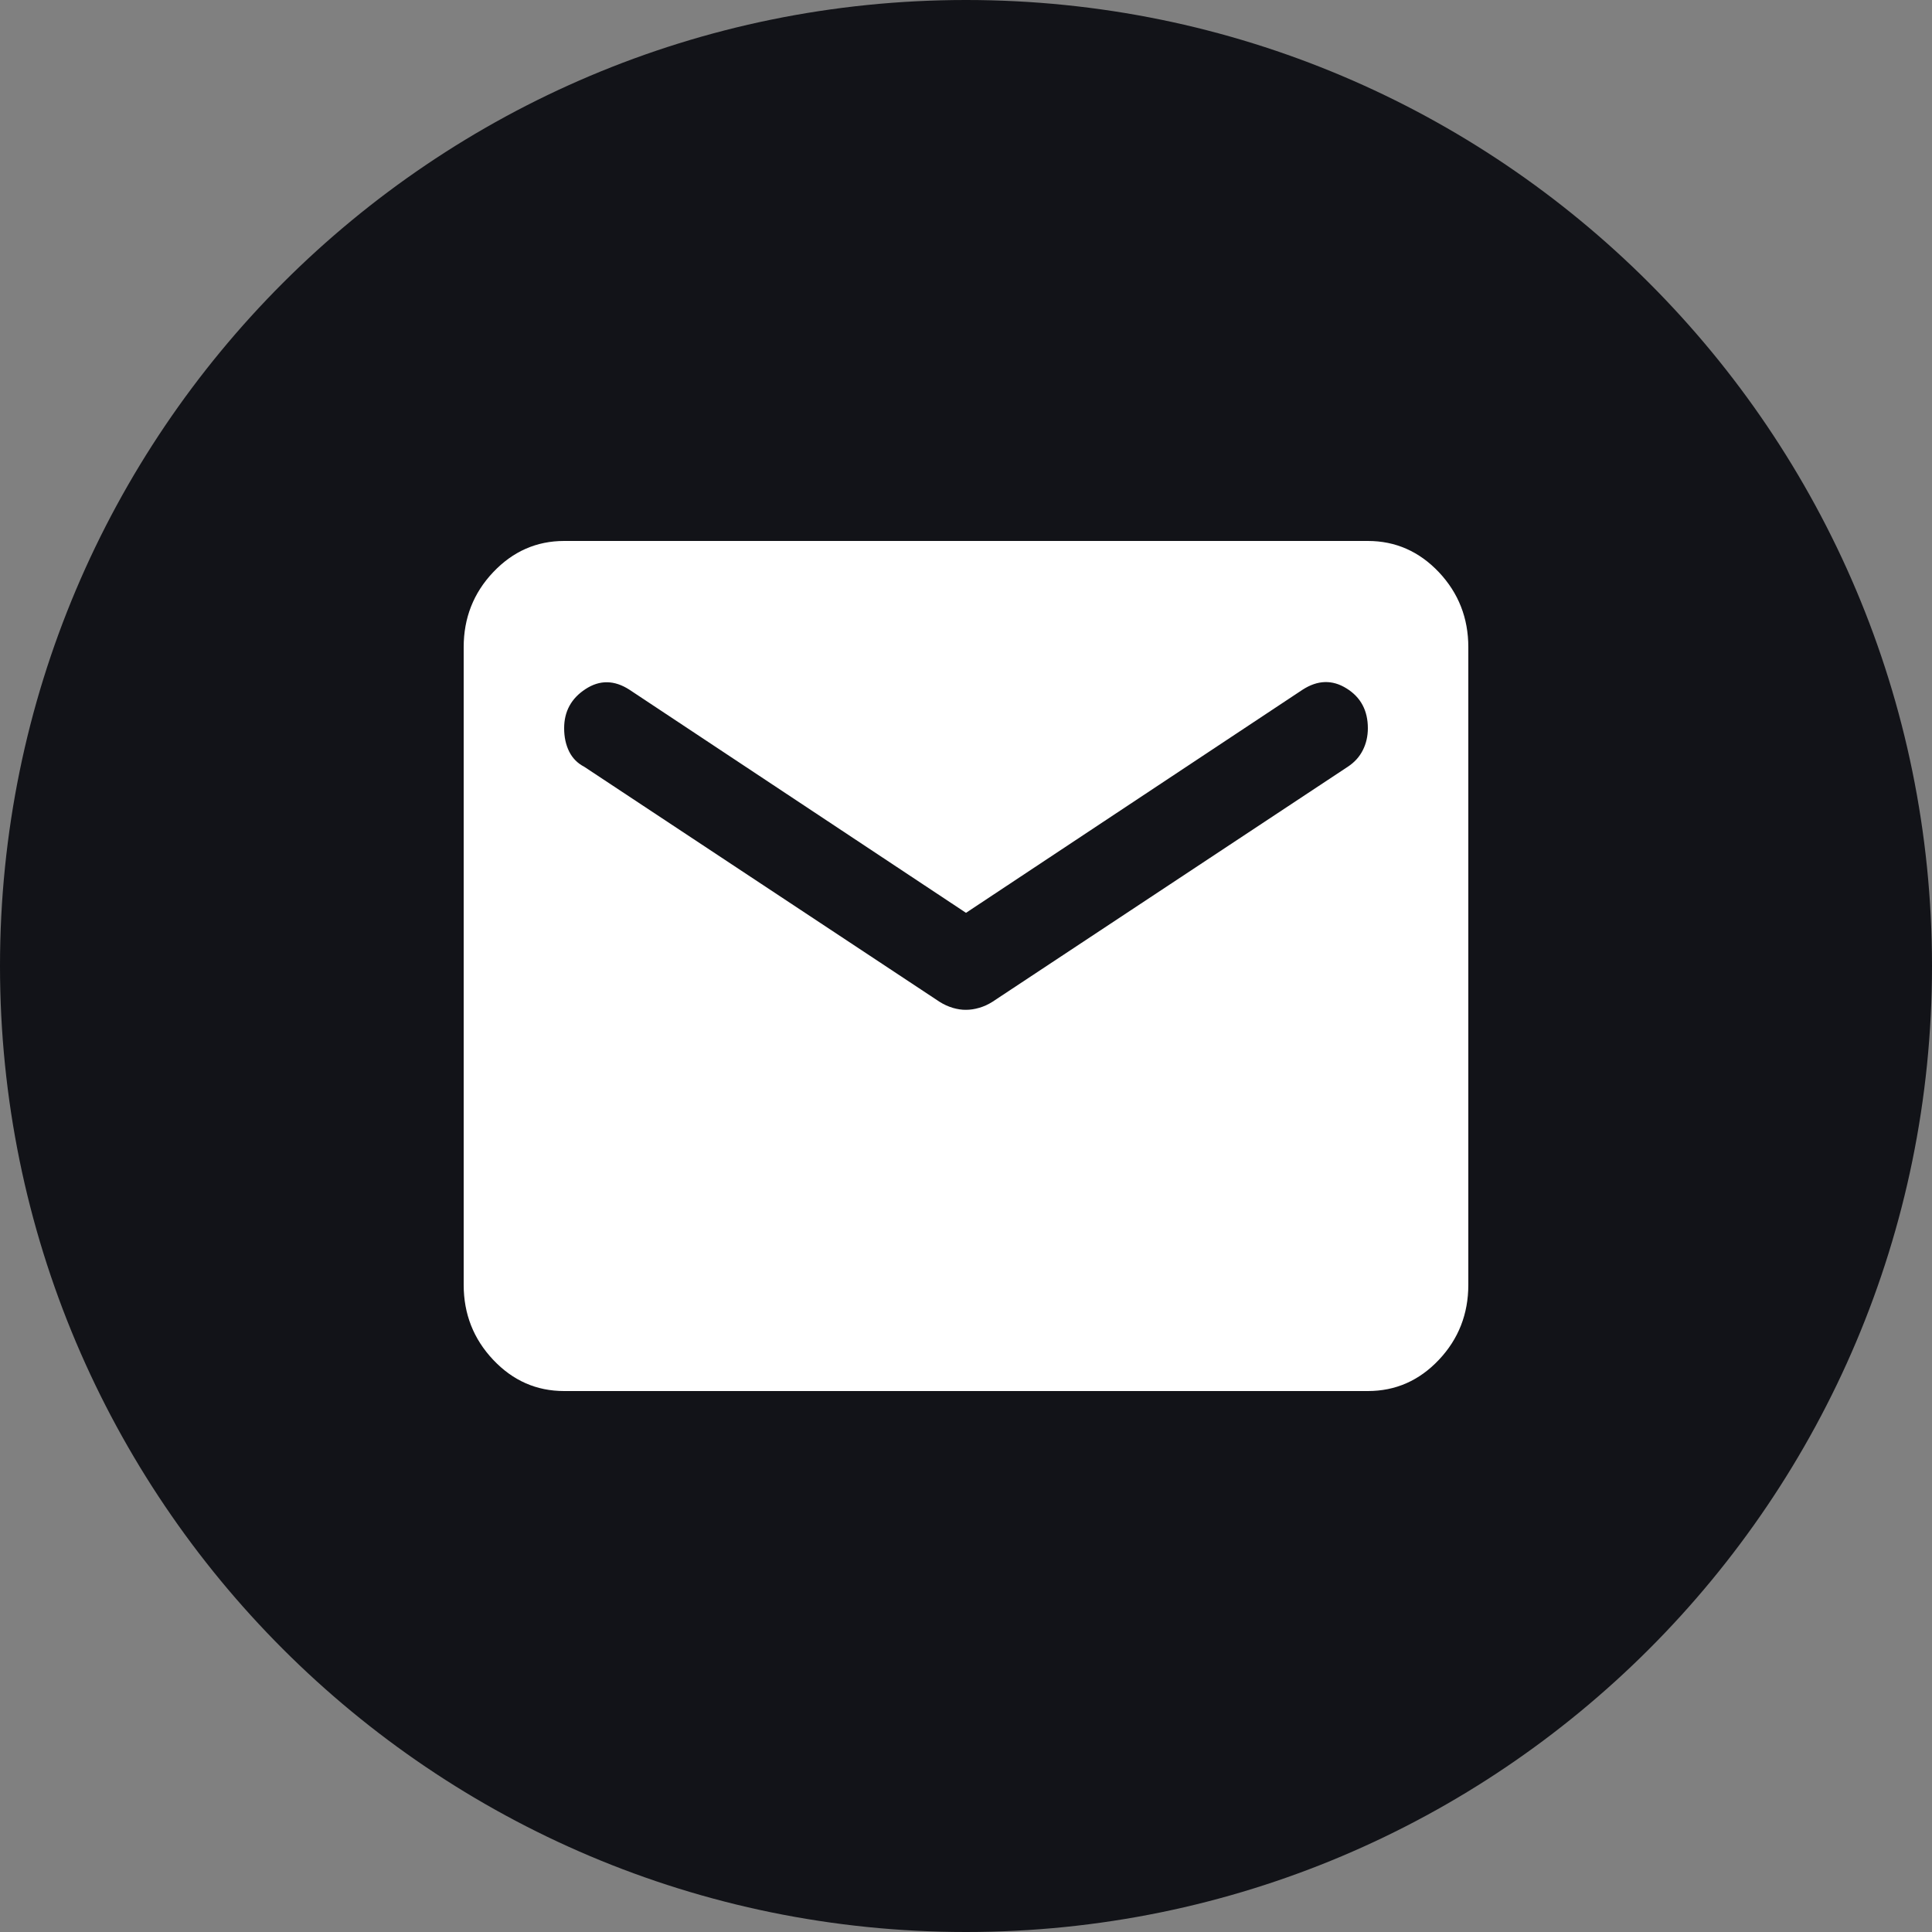
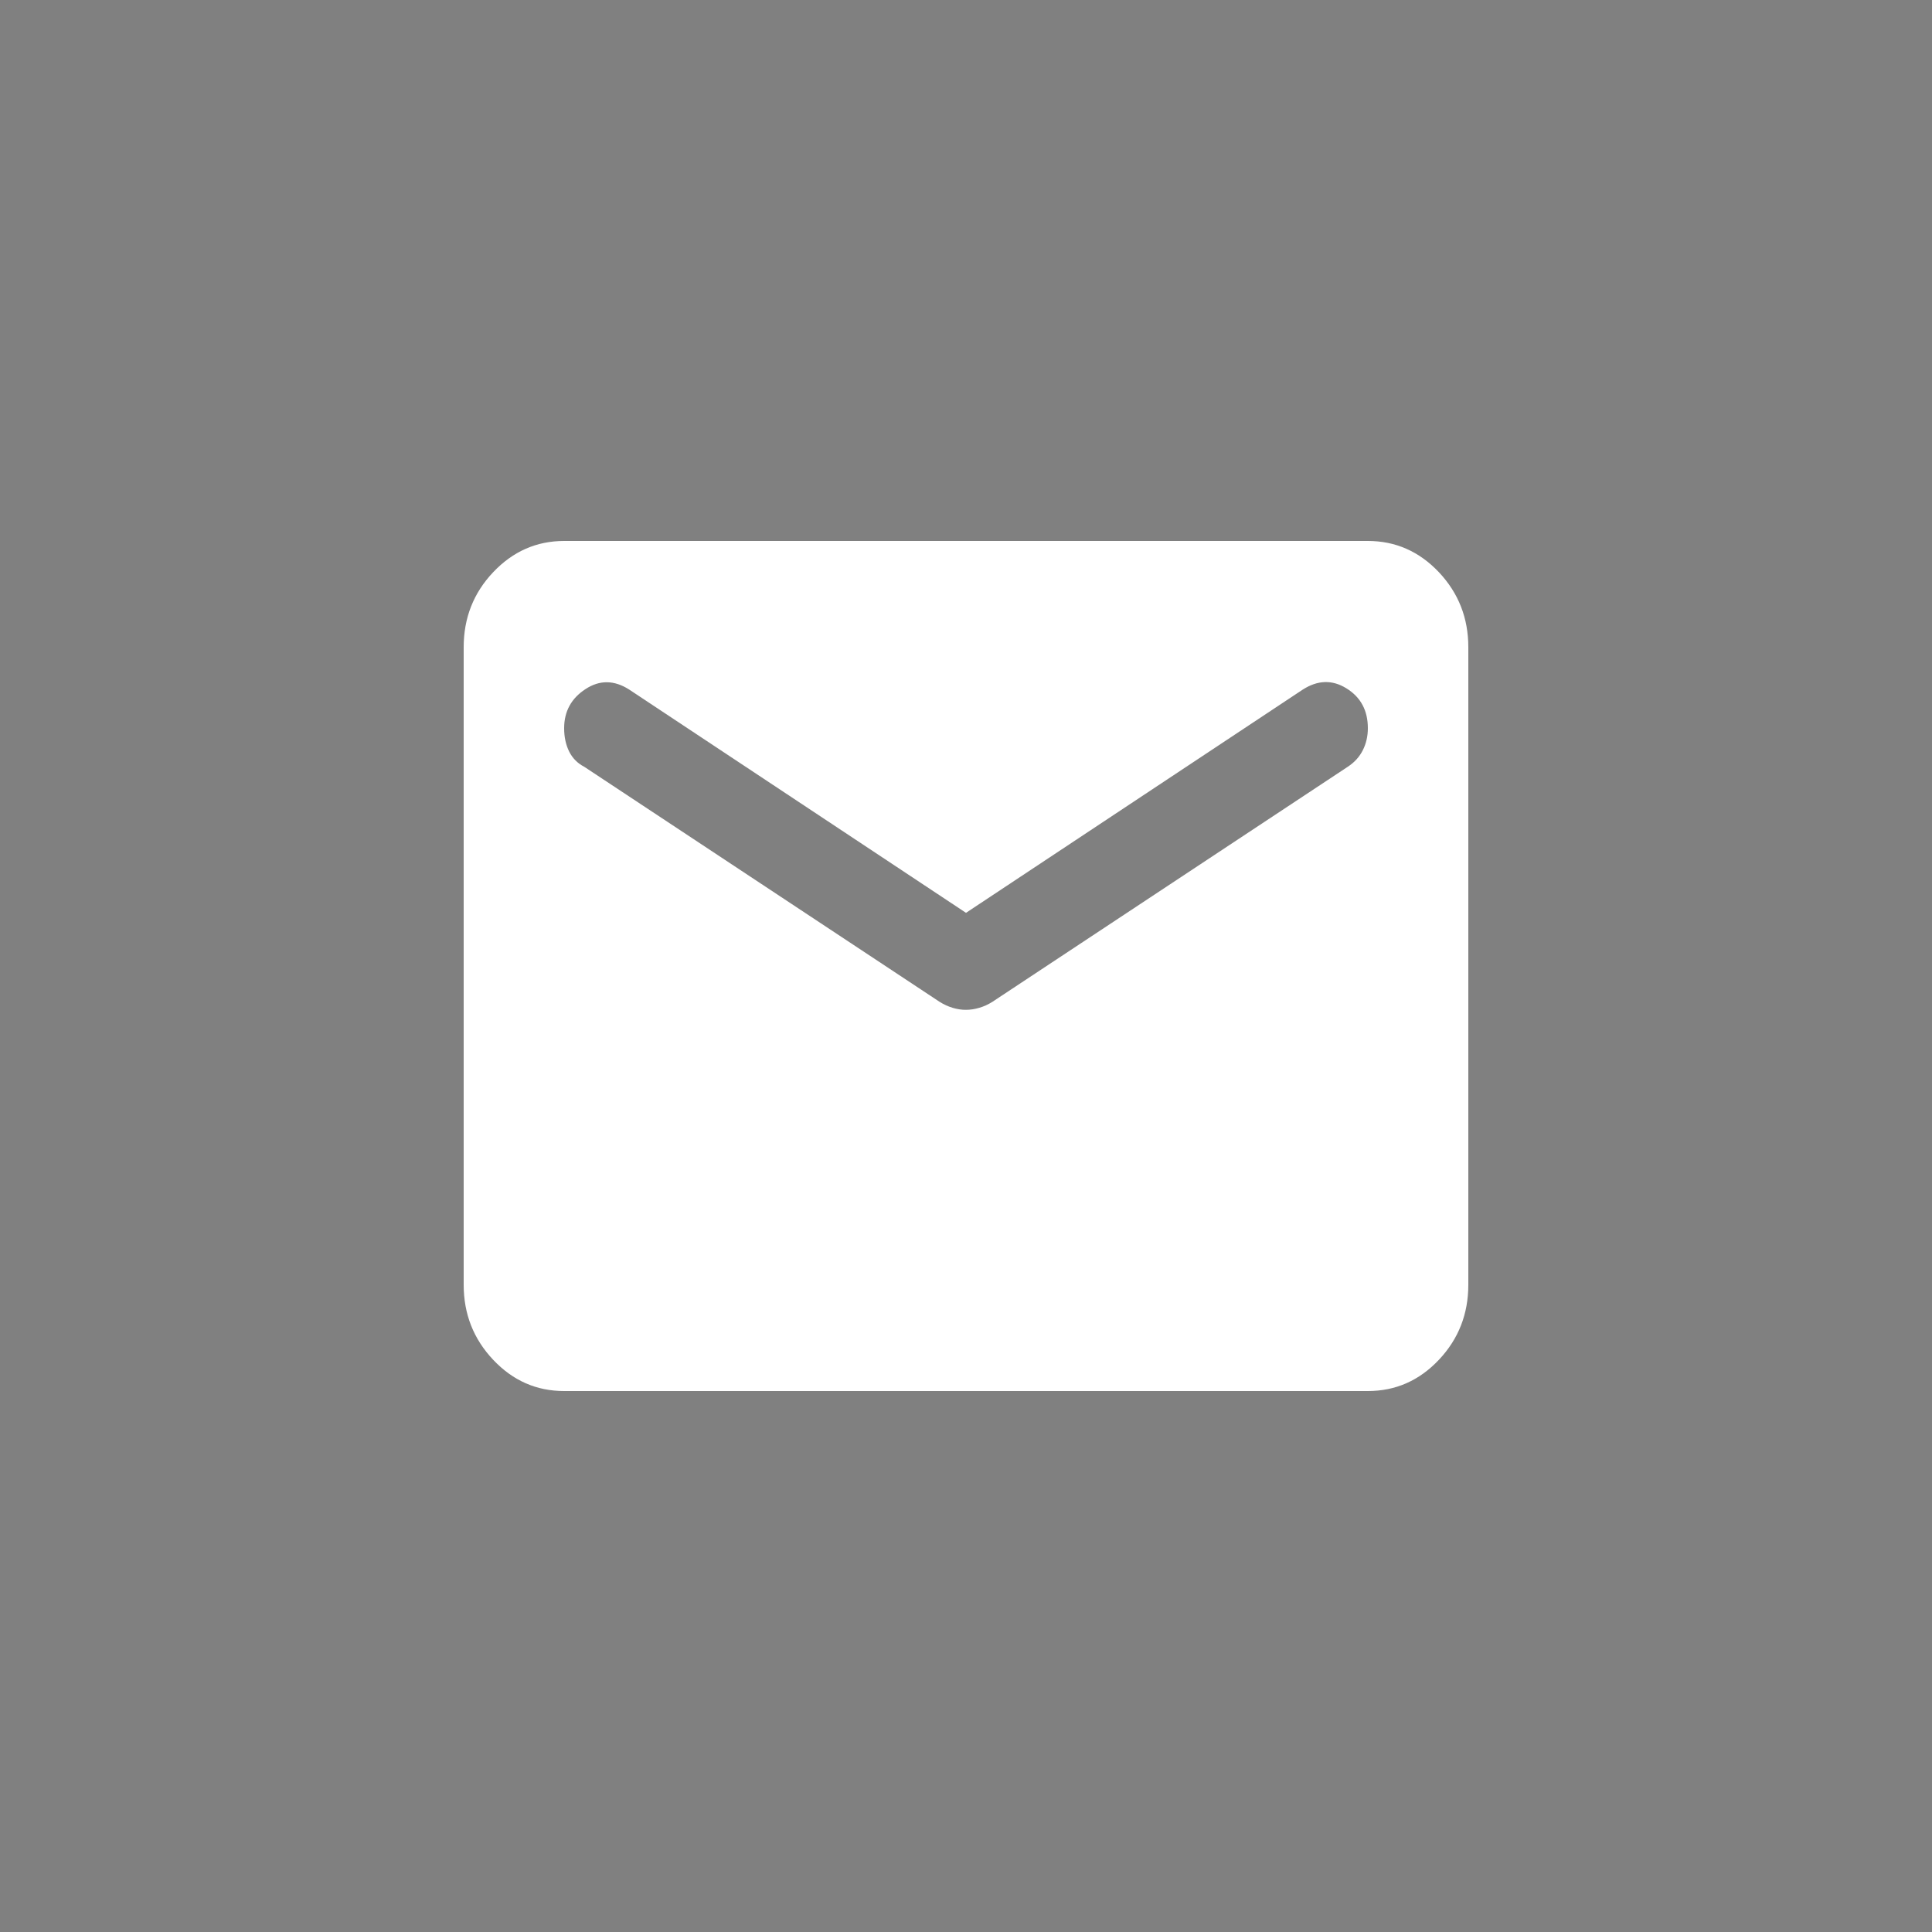
<svg xmlns="http://www.w3.org/2000/svg" width="25" height="25" viewBox="0 0 25 25" fill="none">
  <rect x="0" y="0" width="25" height="25" fill="#808080" stroke="none" />
-   <path d="M25 12.5C25 19.404 19.404 25 12.5 25C5.596 25 0 19.404 0 12.5C0 5.596 5.596 0 12.5 0C19.404 0 25 5.596 25 12.5Z" fill="#121318" />
  <path d="M7.3 18C6.942 18 6.637 17.866 6.382 17.596C6.128 17.327 6 17.004 6 16.625V8.375C6 7.997 6.127 7.673 6.382 7.404C6.637 7.135 6.943 7 7.3 7H17.7C18.058 7 18.364 7.135 18.619 7.404C18.873 7.674 19 7.997 19 8.375V16.625C19 17.003 18.873 17.327 18.619 17.596C18.364 17.866 18.058 18 17.7 18H7.3ZM12.5 13.067C12.554 13.067 12.611 13.059 12.671 13.041C12.731 13.024 12.787 12.998 12.841 12.964L17.44 9.922C17.527 9.865 17.592 9.793 17.635 9.707C17.678 9.622 17.7 9.527 17.7 9.423C17.7 9.194 17.608 9.022 17.424 8.908C17.24 8.793 17.05 8.799 16.855 8.925L12.5 11.812L8.145 8.925C7.95 8.799 7.76 8.796 7.576 8.917C7.392 9.037 7.3 9.206 7.3 9.423C7.3 9.538 7.322 9.638 7.365 9.725C7.408 9.811 7.473 9.877 7.56 9.922L12.159 12.964C12.213 12.998 12.27 13.024 12.33 13.042C12.389 13.059 12.446 13.068 12.5 13.067Z" fill="white" />
</svg>